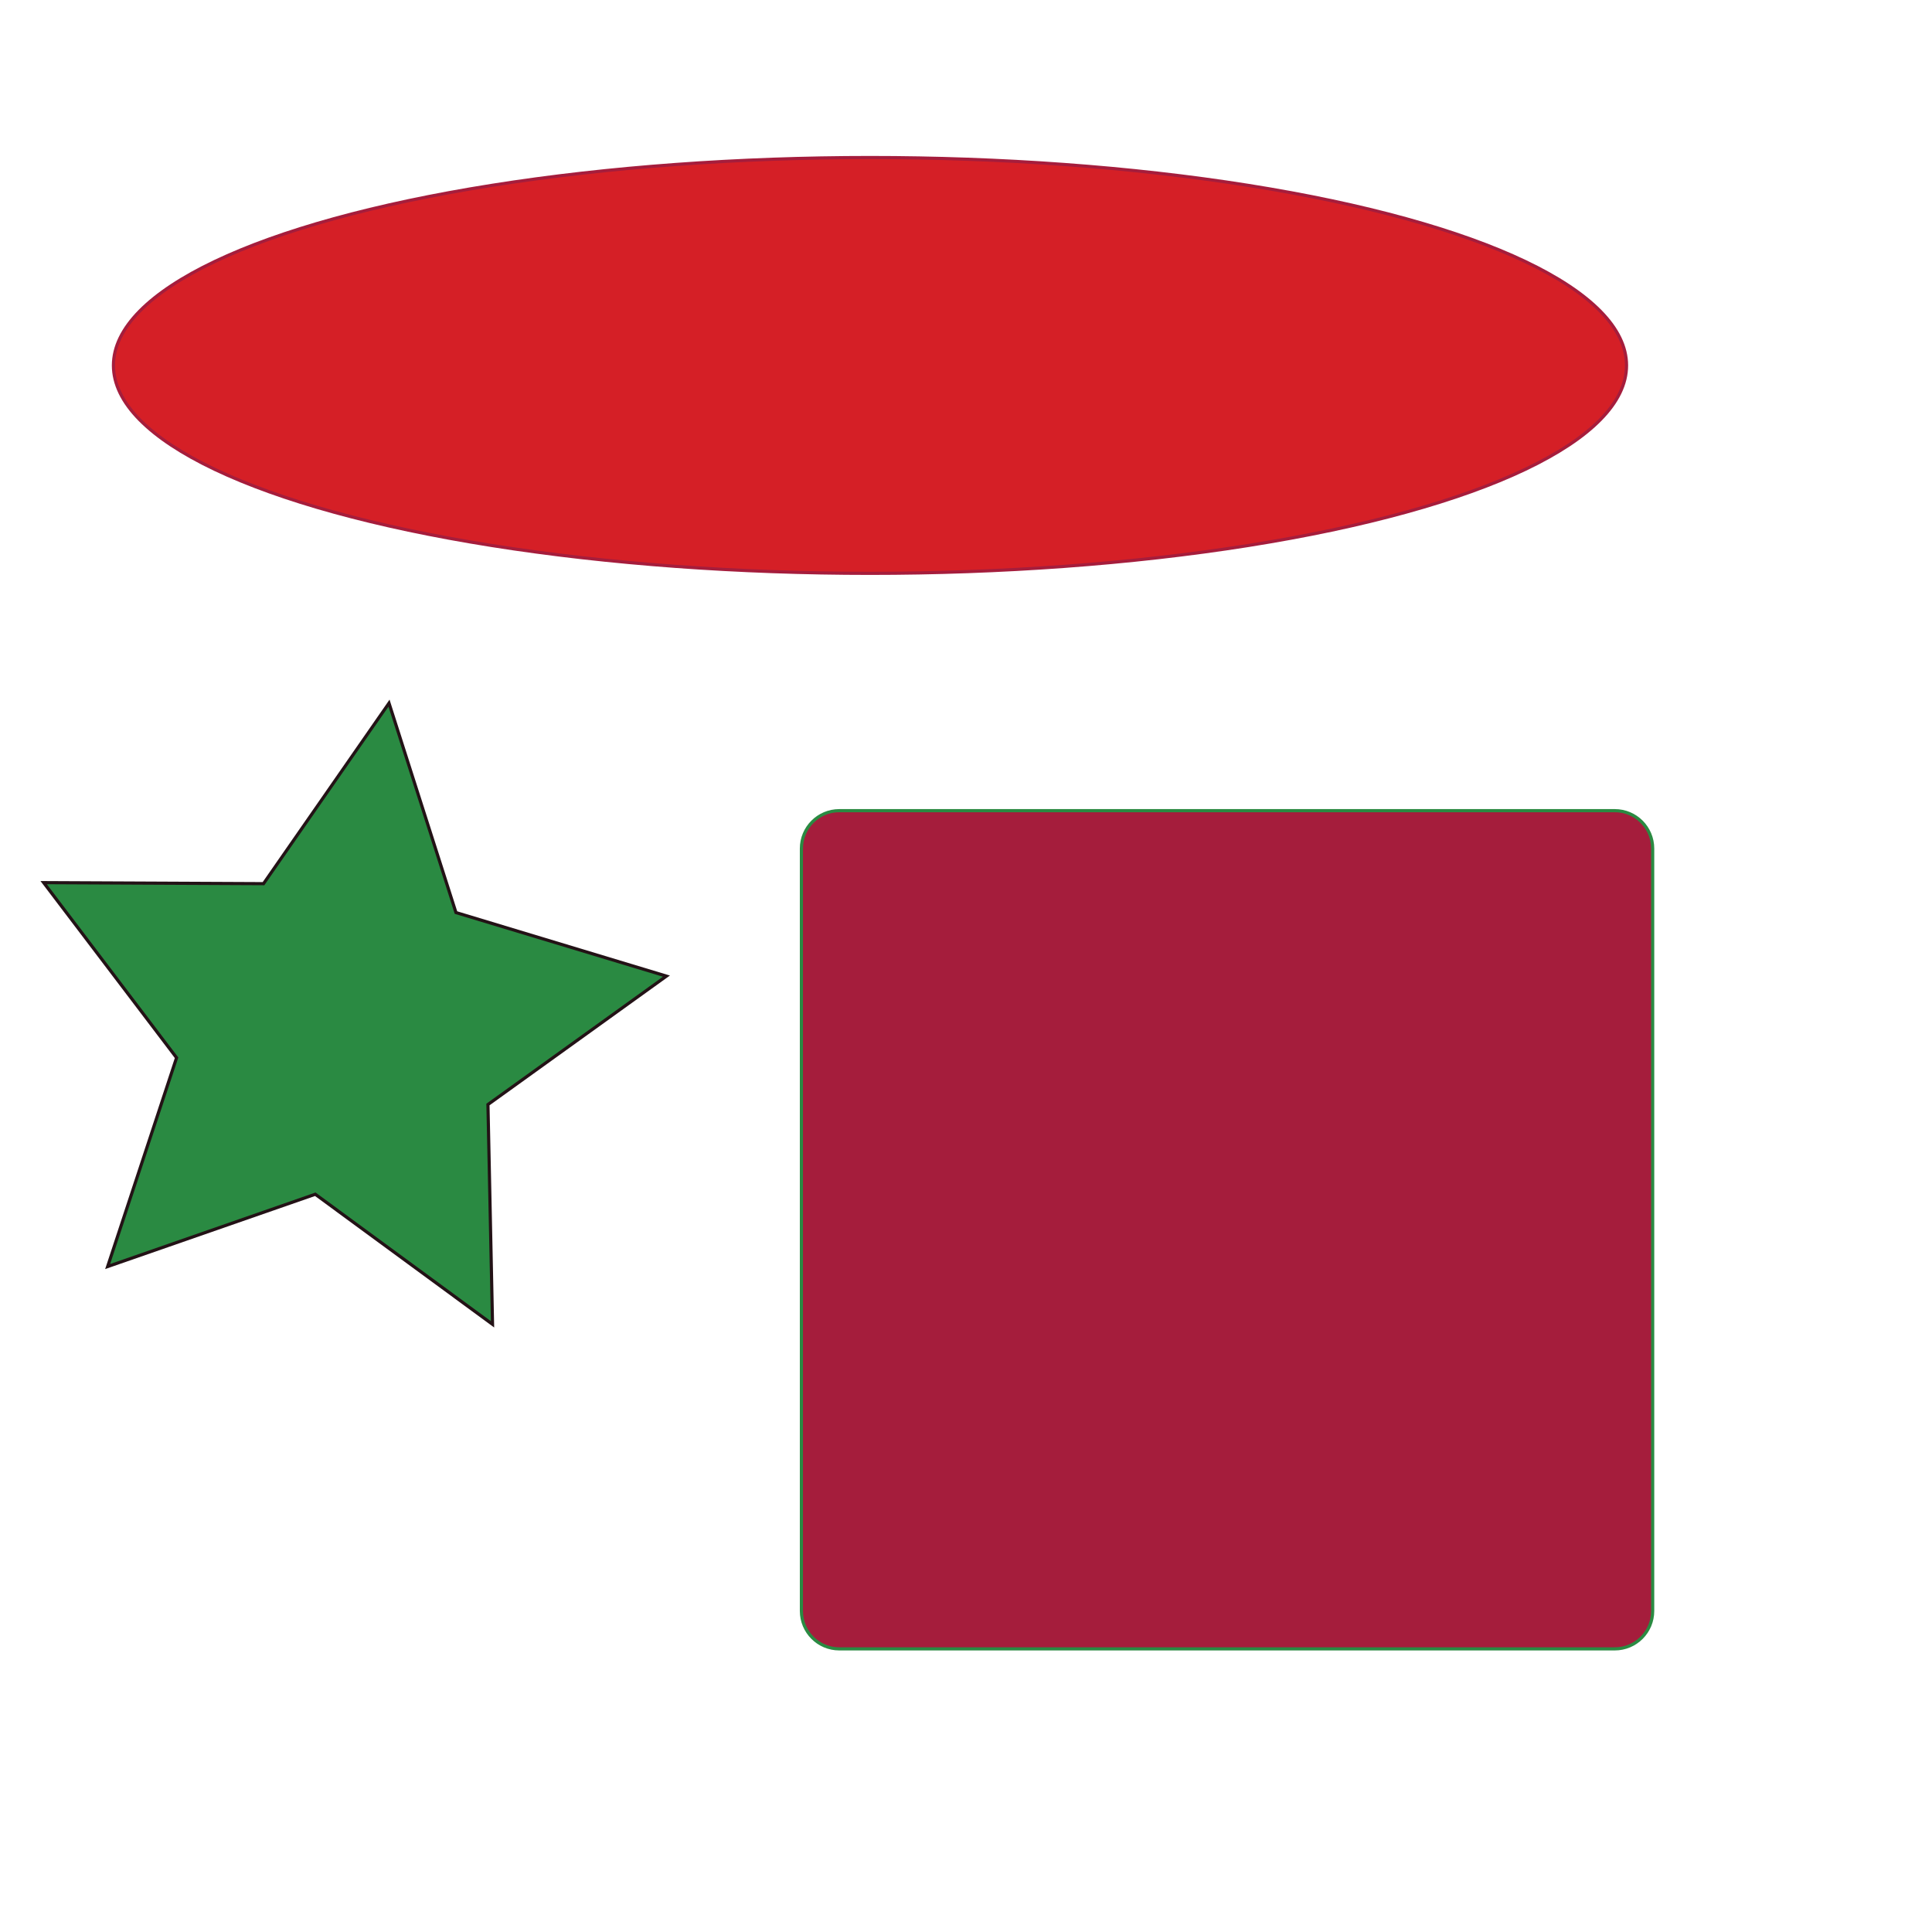
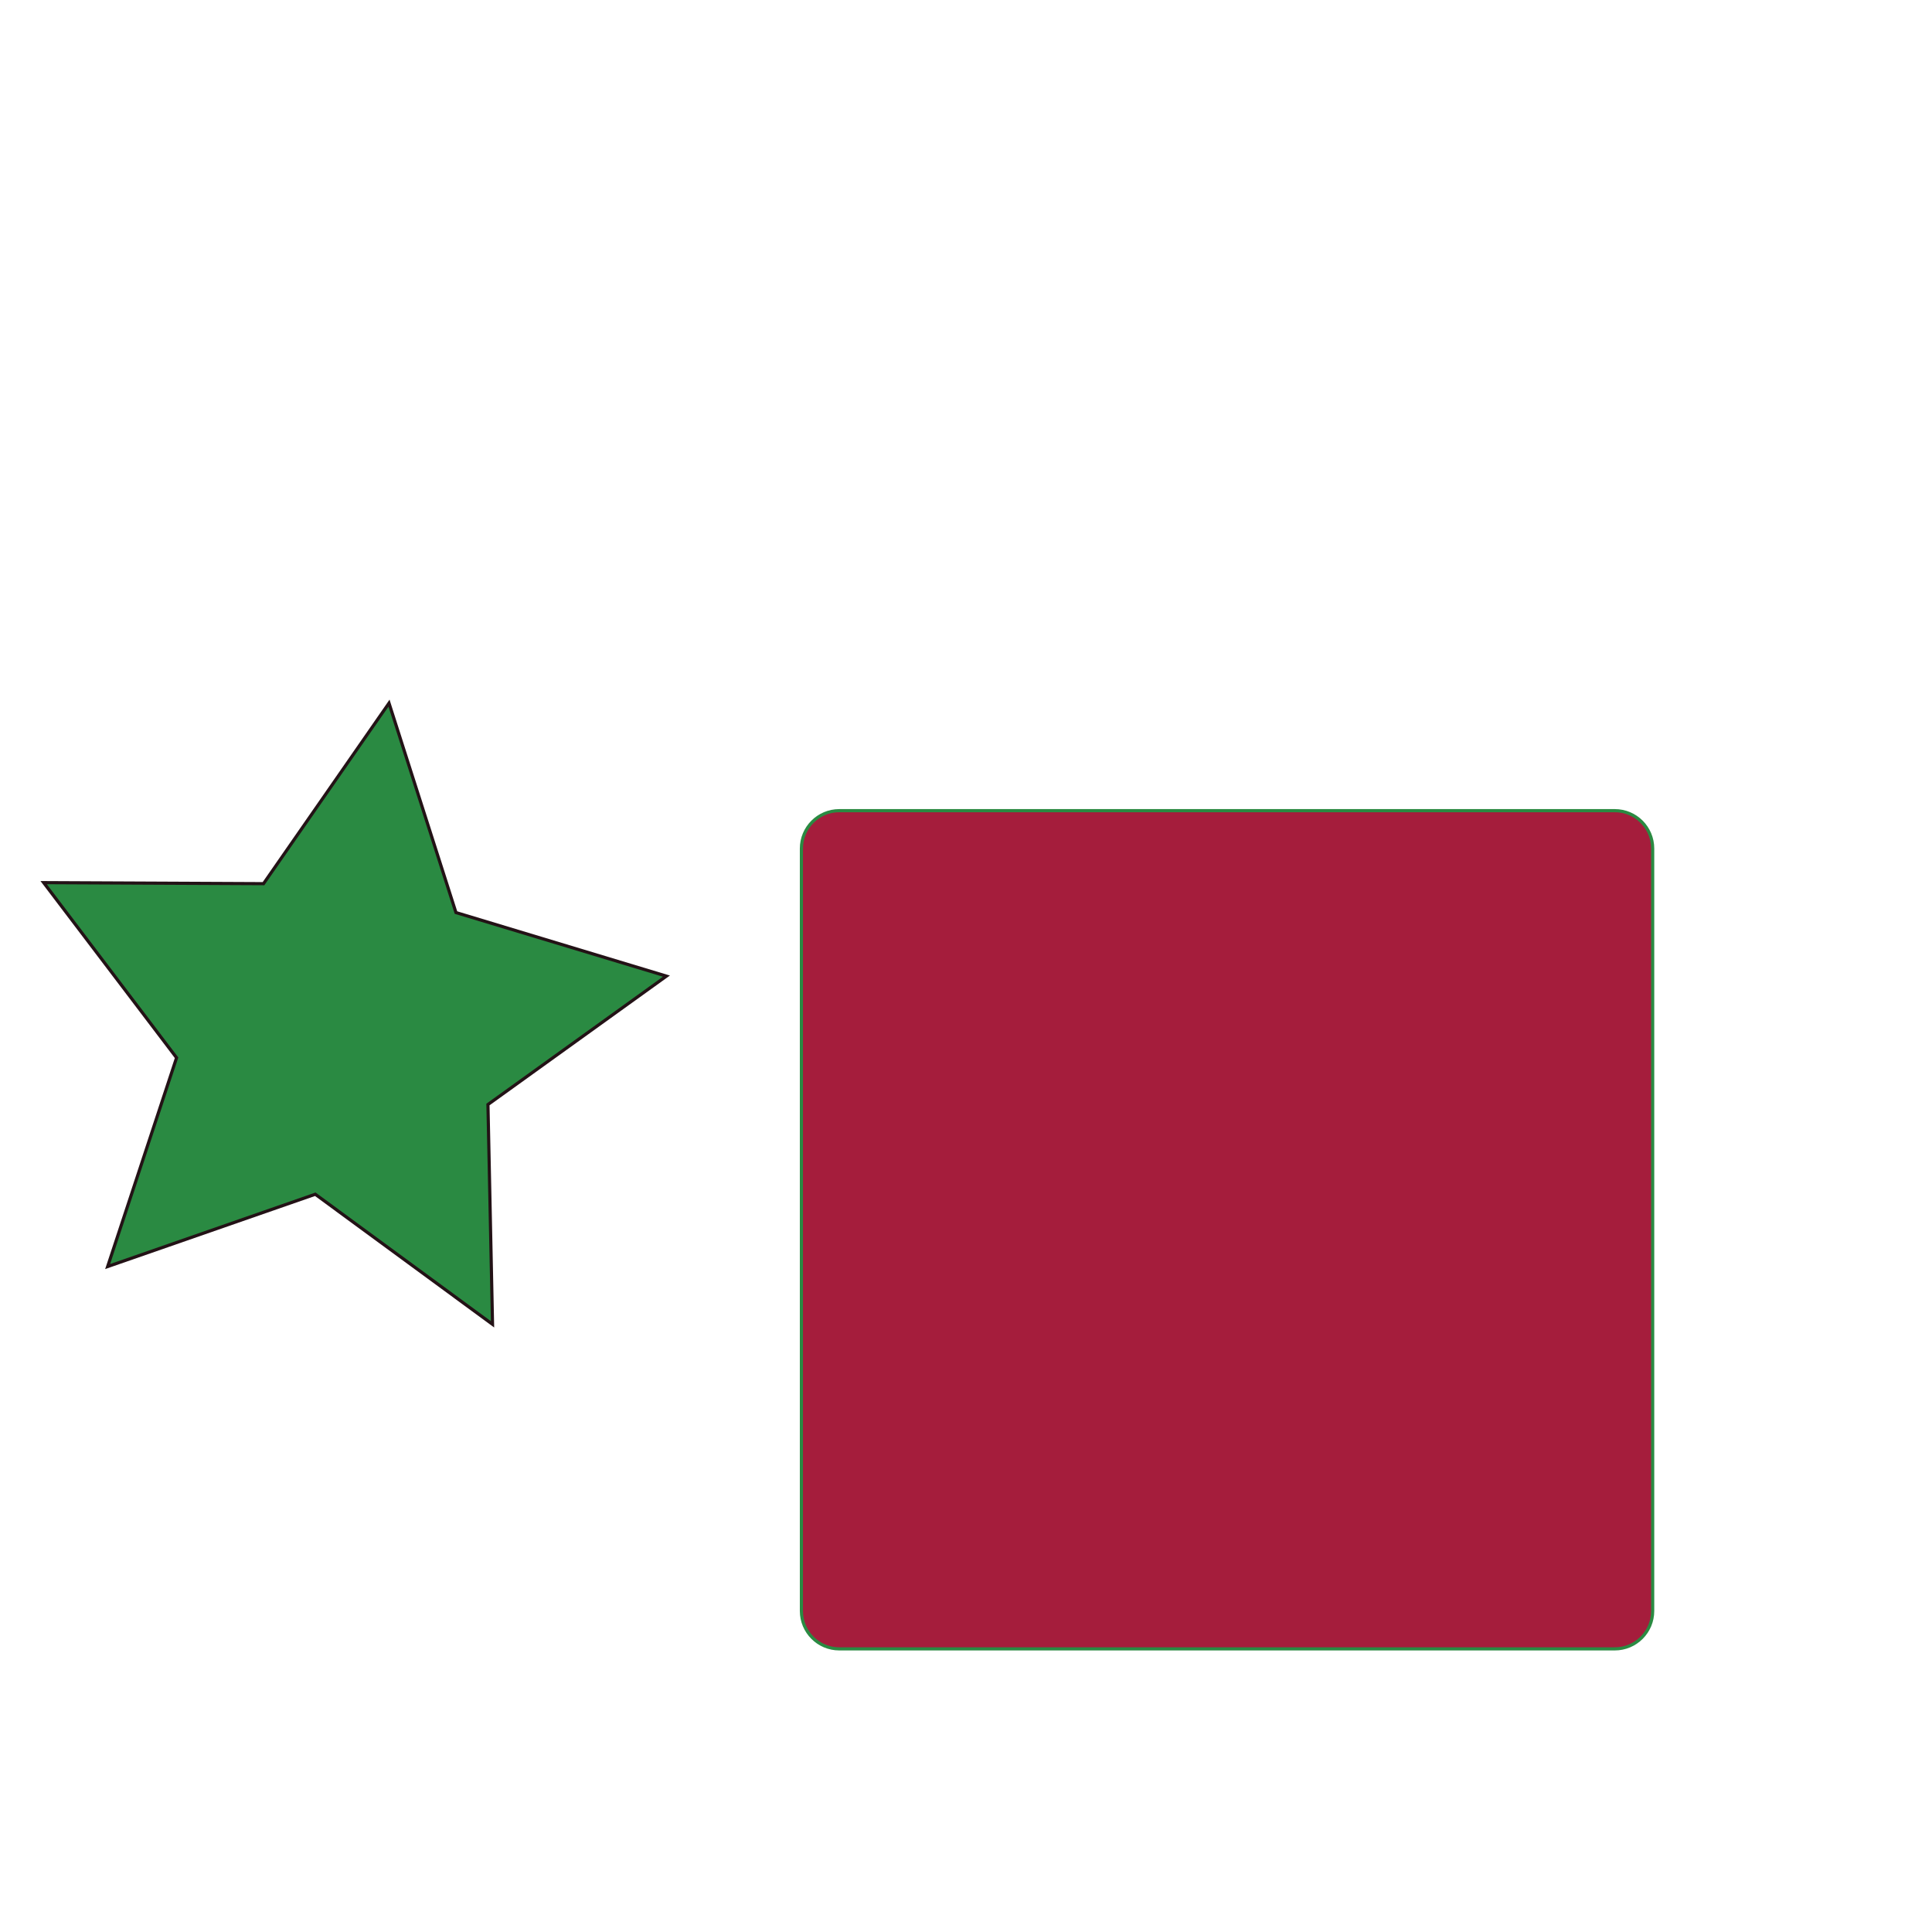
<svg xmlns="http://www.w3.org/2000/svg" version="1.1" id="Layer_1" x="0px" y="0px" width="612px" height="612px" viewBox="0 0 612 612" enable-background="new 0 0 612 612" xml:space="preserve">
-   <ellipse fill="#D51F26" stroke="#A51D3C" stroke-miterlimit="10" cx="275.586" cy="115.759" rx="239.655" ry="65.862" />
-   <path fill="#A51D3C" stroke="#2A8A42" stroke-miterlimit="10" d="M523.518,510.311c0,6.627-5.373,12-12,12H265.862  c-6.627,0-12-5.373-12-12V268.793c0-6.627,5.373-12,12-12h245.656c6.627,0,12,5.373,12,12V510.311z" />
+   <path fill="#A51D3C" stroke="#2A8A42" stroke-miterlimit="10" d="M523.518,510.311c0,6.627-5.373,12-12,12H265.862  c-6.627,0-12-5.373-12-12V268.793c0-6.627,5.373-12,12-12h245.656c6.627,0,12,5.373,12,12V510.311" />
  <polygon fill="#2A8A42" stroke="#231216" stroke-miterlimit="10" points="211.104,309.207 154.568,349.877 156.02,419.506   99.87,378.305 34.098,401.202 55.931,335.068 13.83,279.591 83.473,279.919 123.225,222.735 144.434,289.071 " />
</svg>